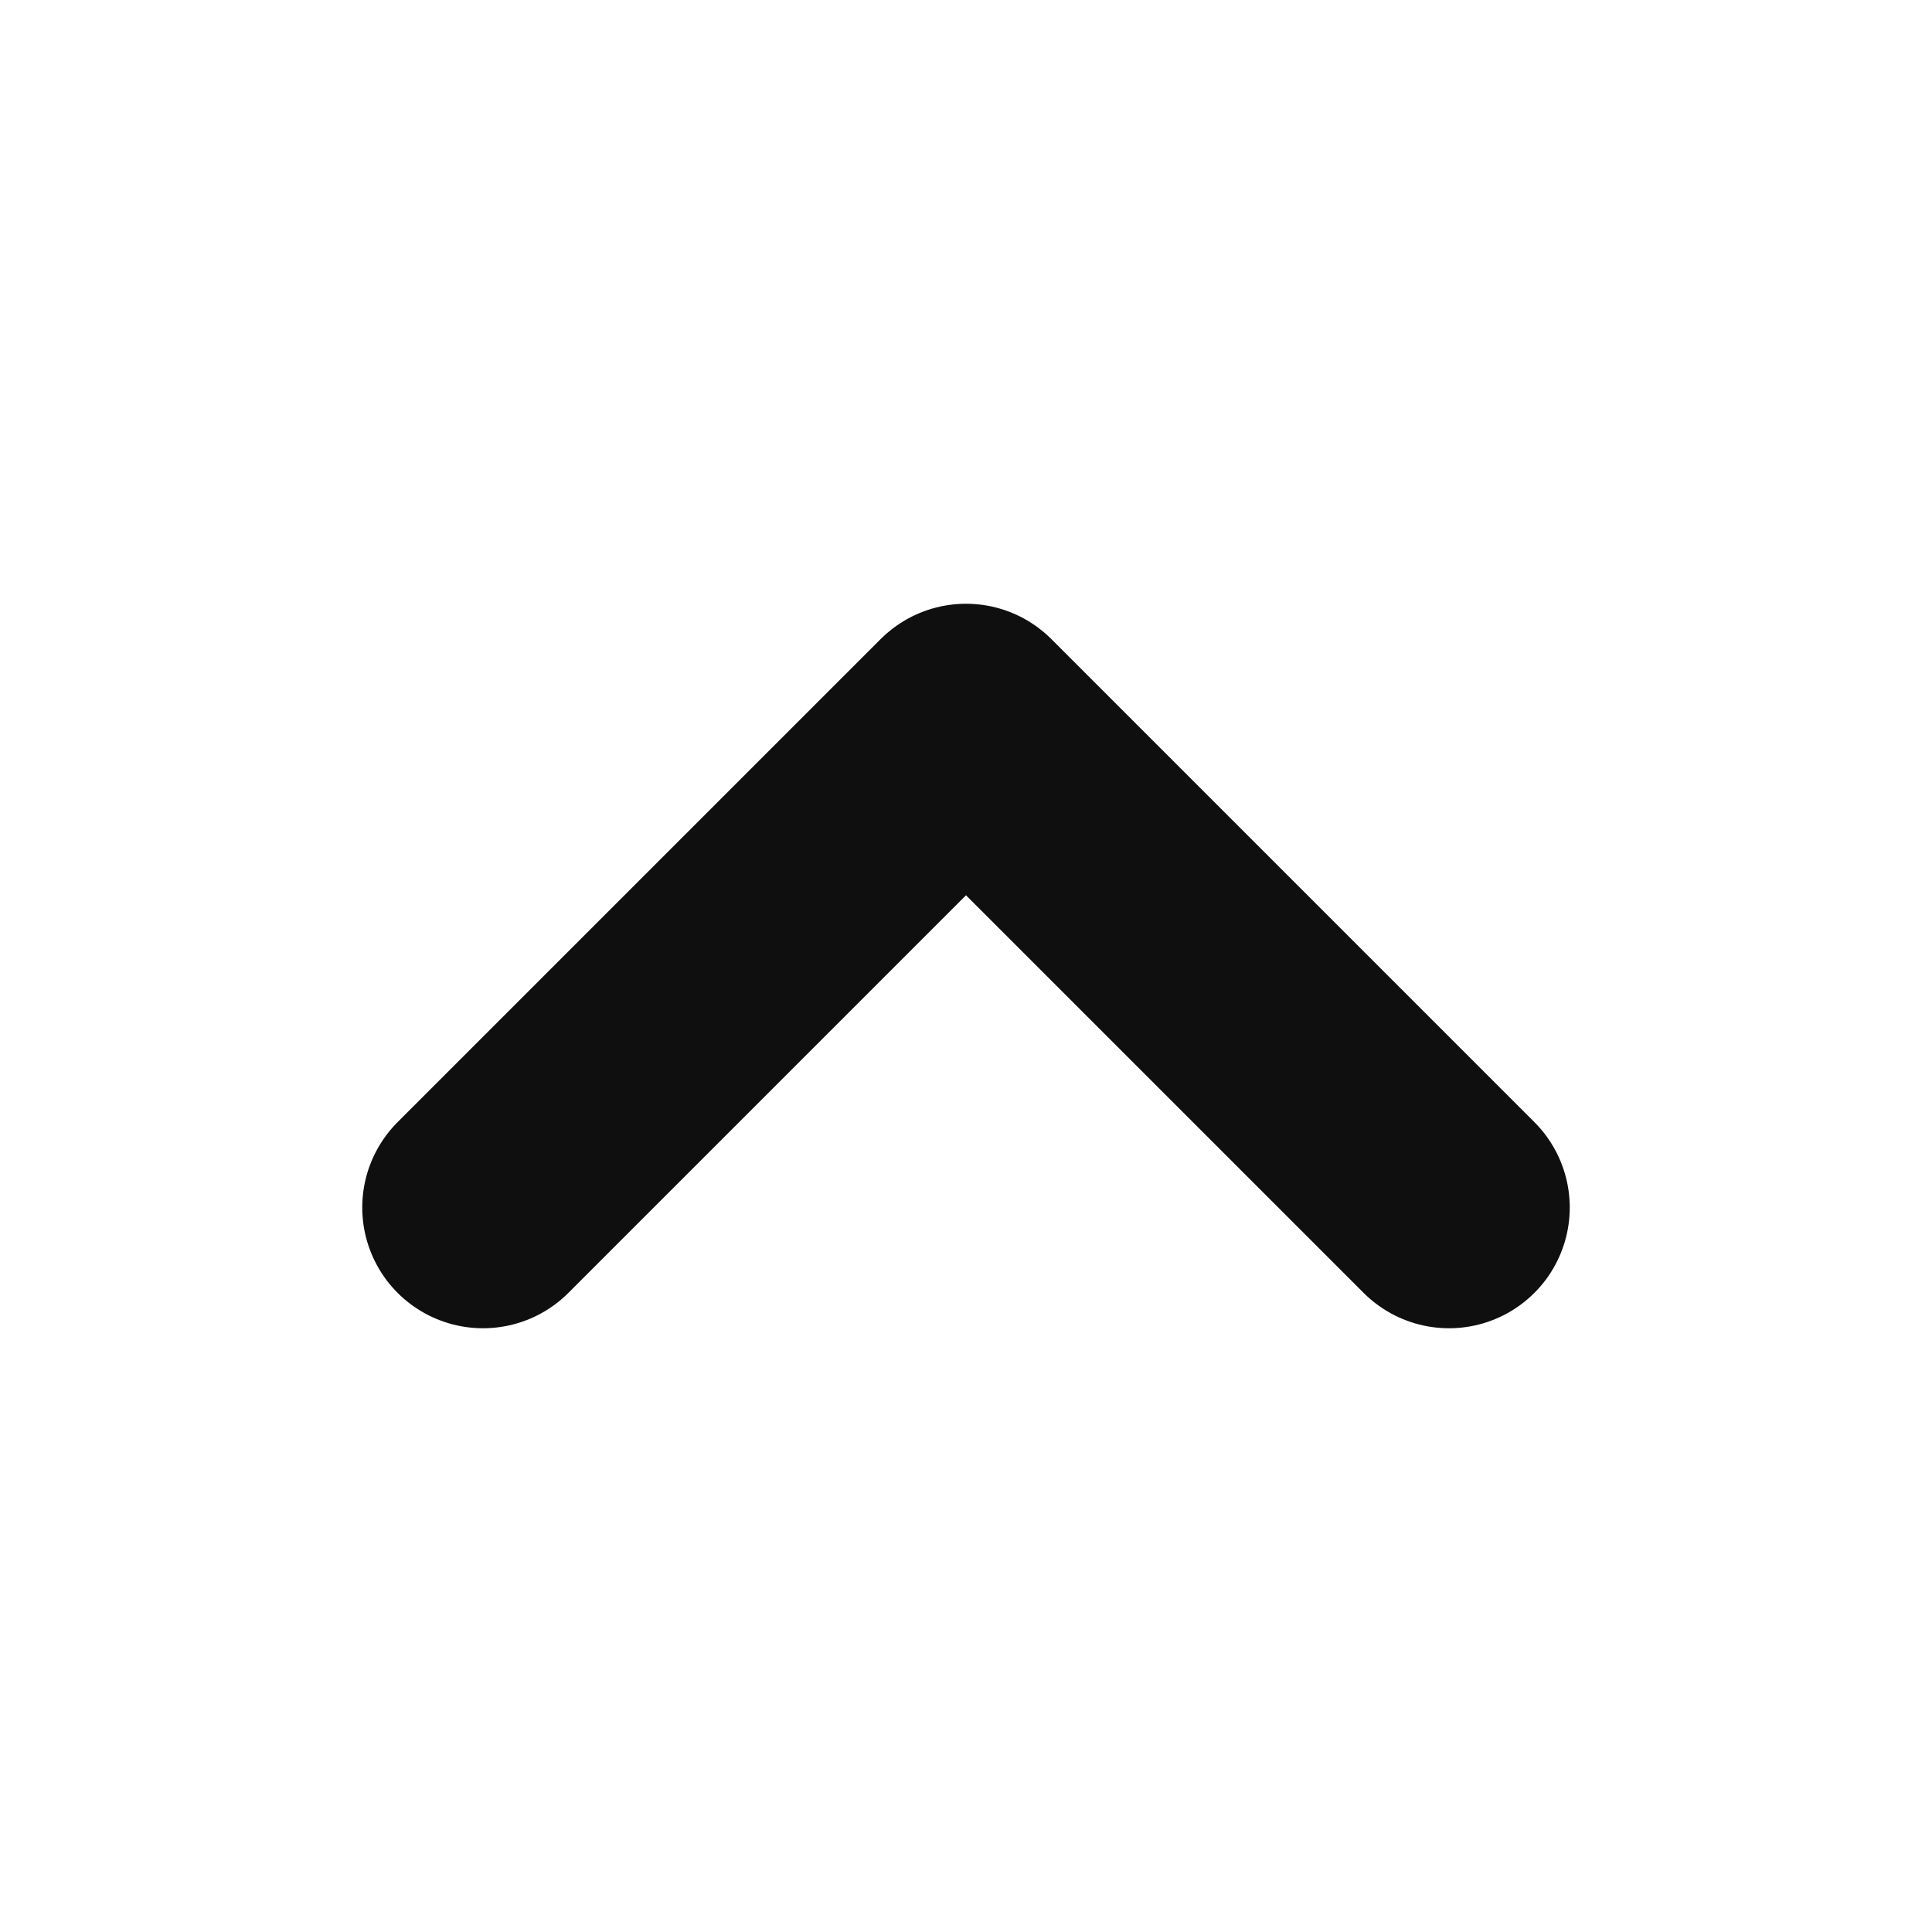
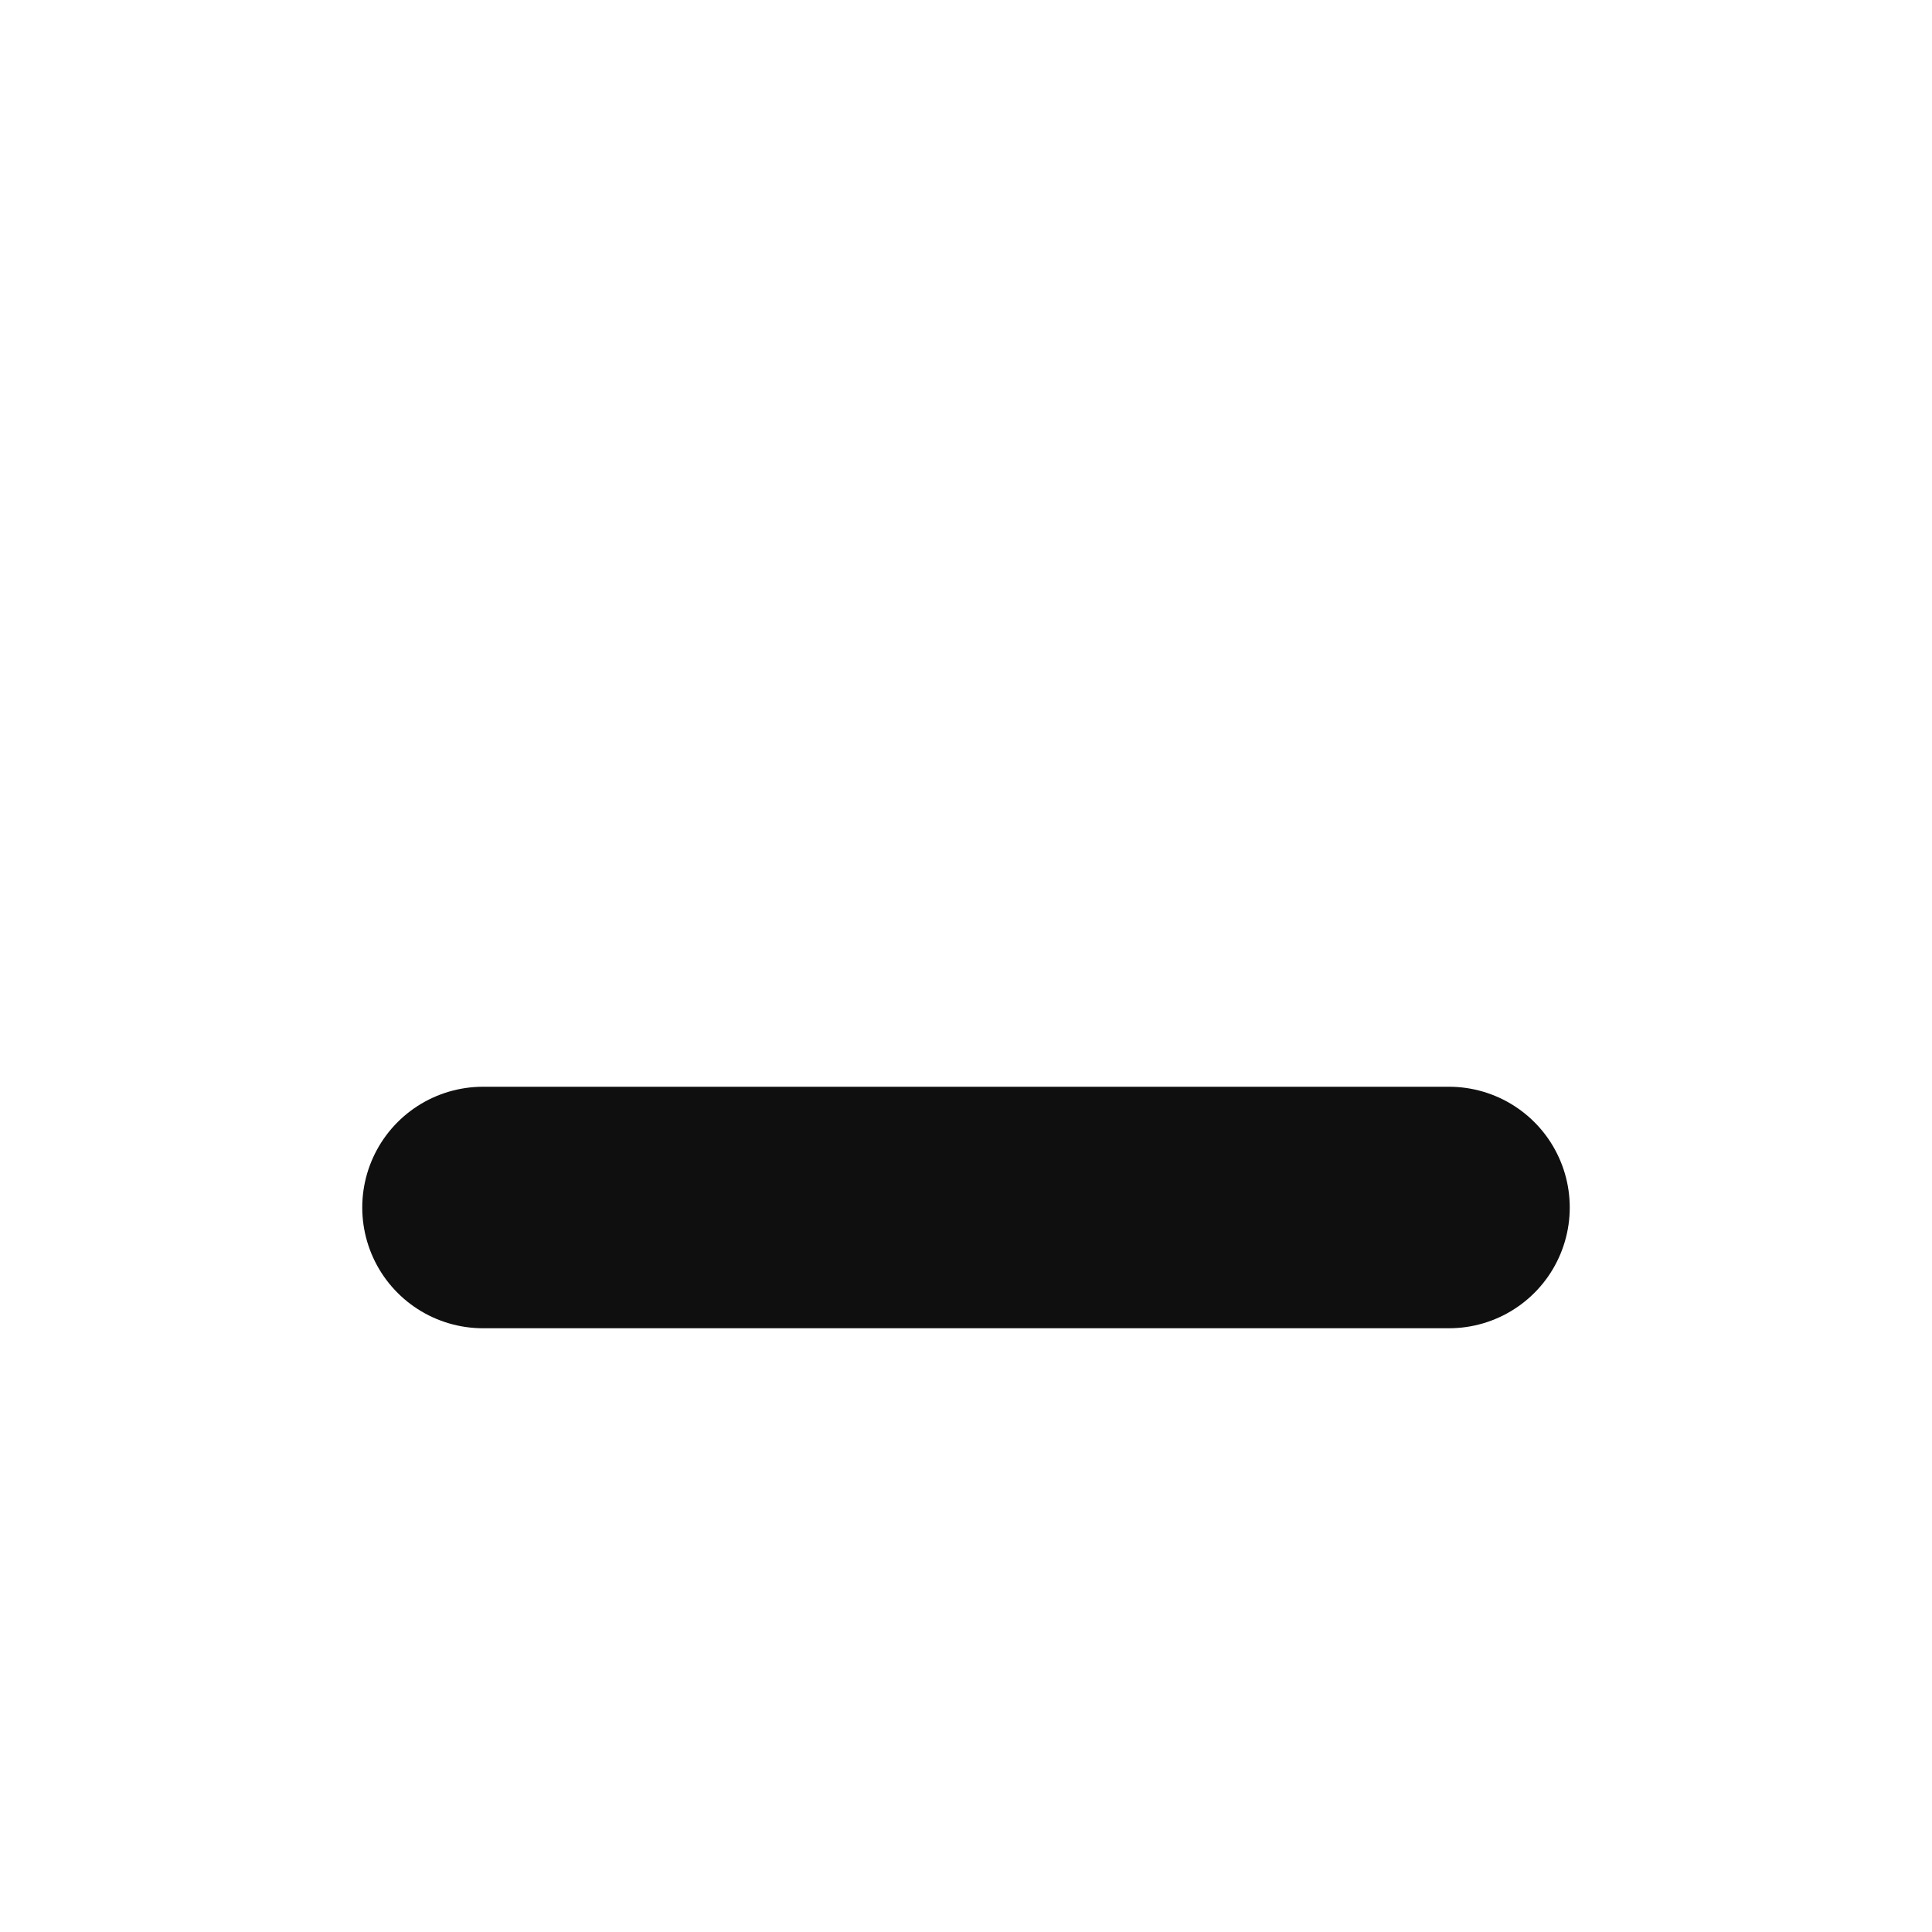
<svg xmlns="http://www.w3.org/2000/svg" width="16" height="16" viewBox="0 0 16 16" fill="none">
-   <path d="M12 10L8 6L4 10" stroke="#0F0F0F" stroke-width="2" stroke-linecap="round" stroke-linejoin="round" />
+   <path d="M12 10L4 10" stroke="#0F0F0F" stroke-width="2" stroke-linecap="round" stroke-linejoin="round" />
</svg>